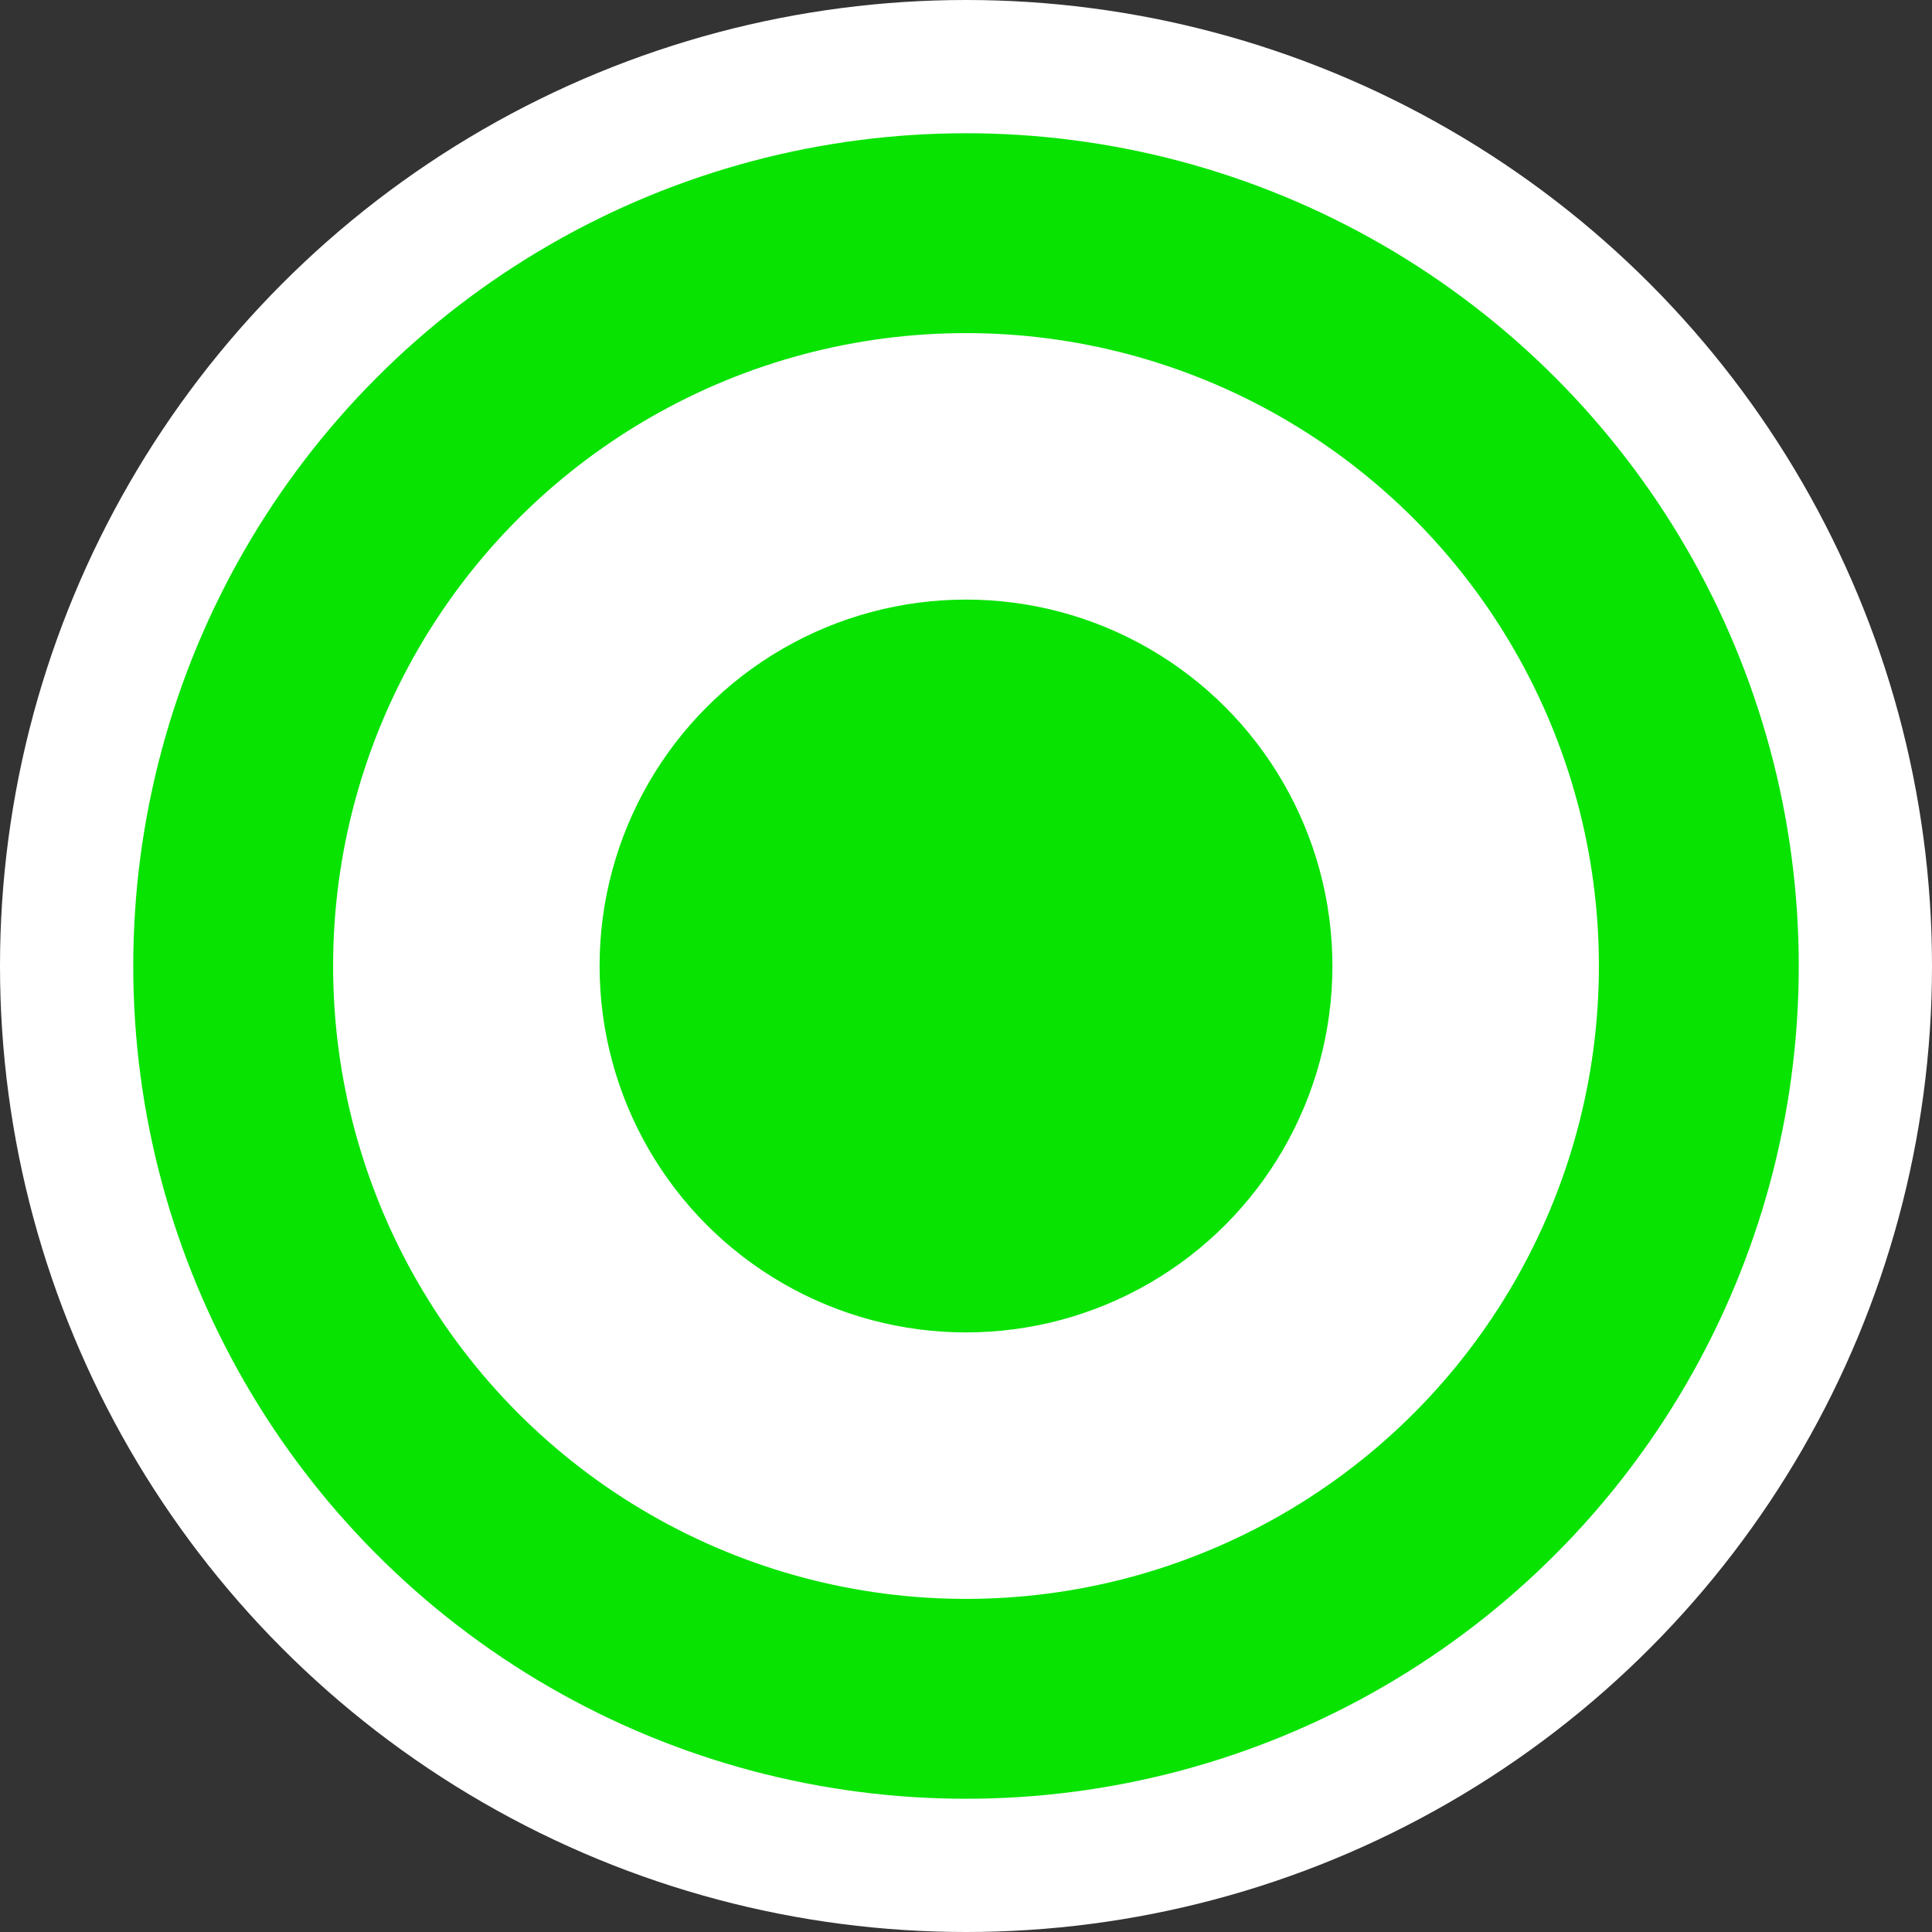
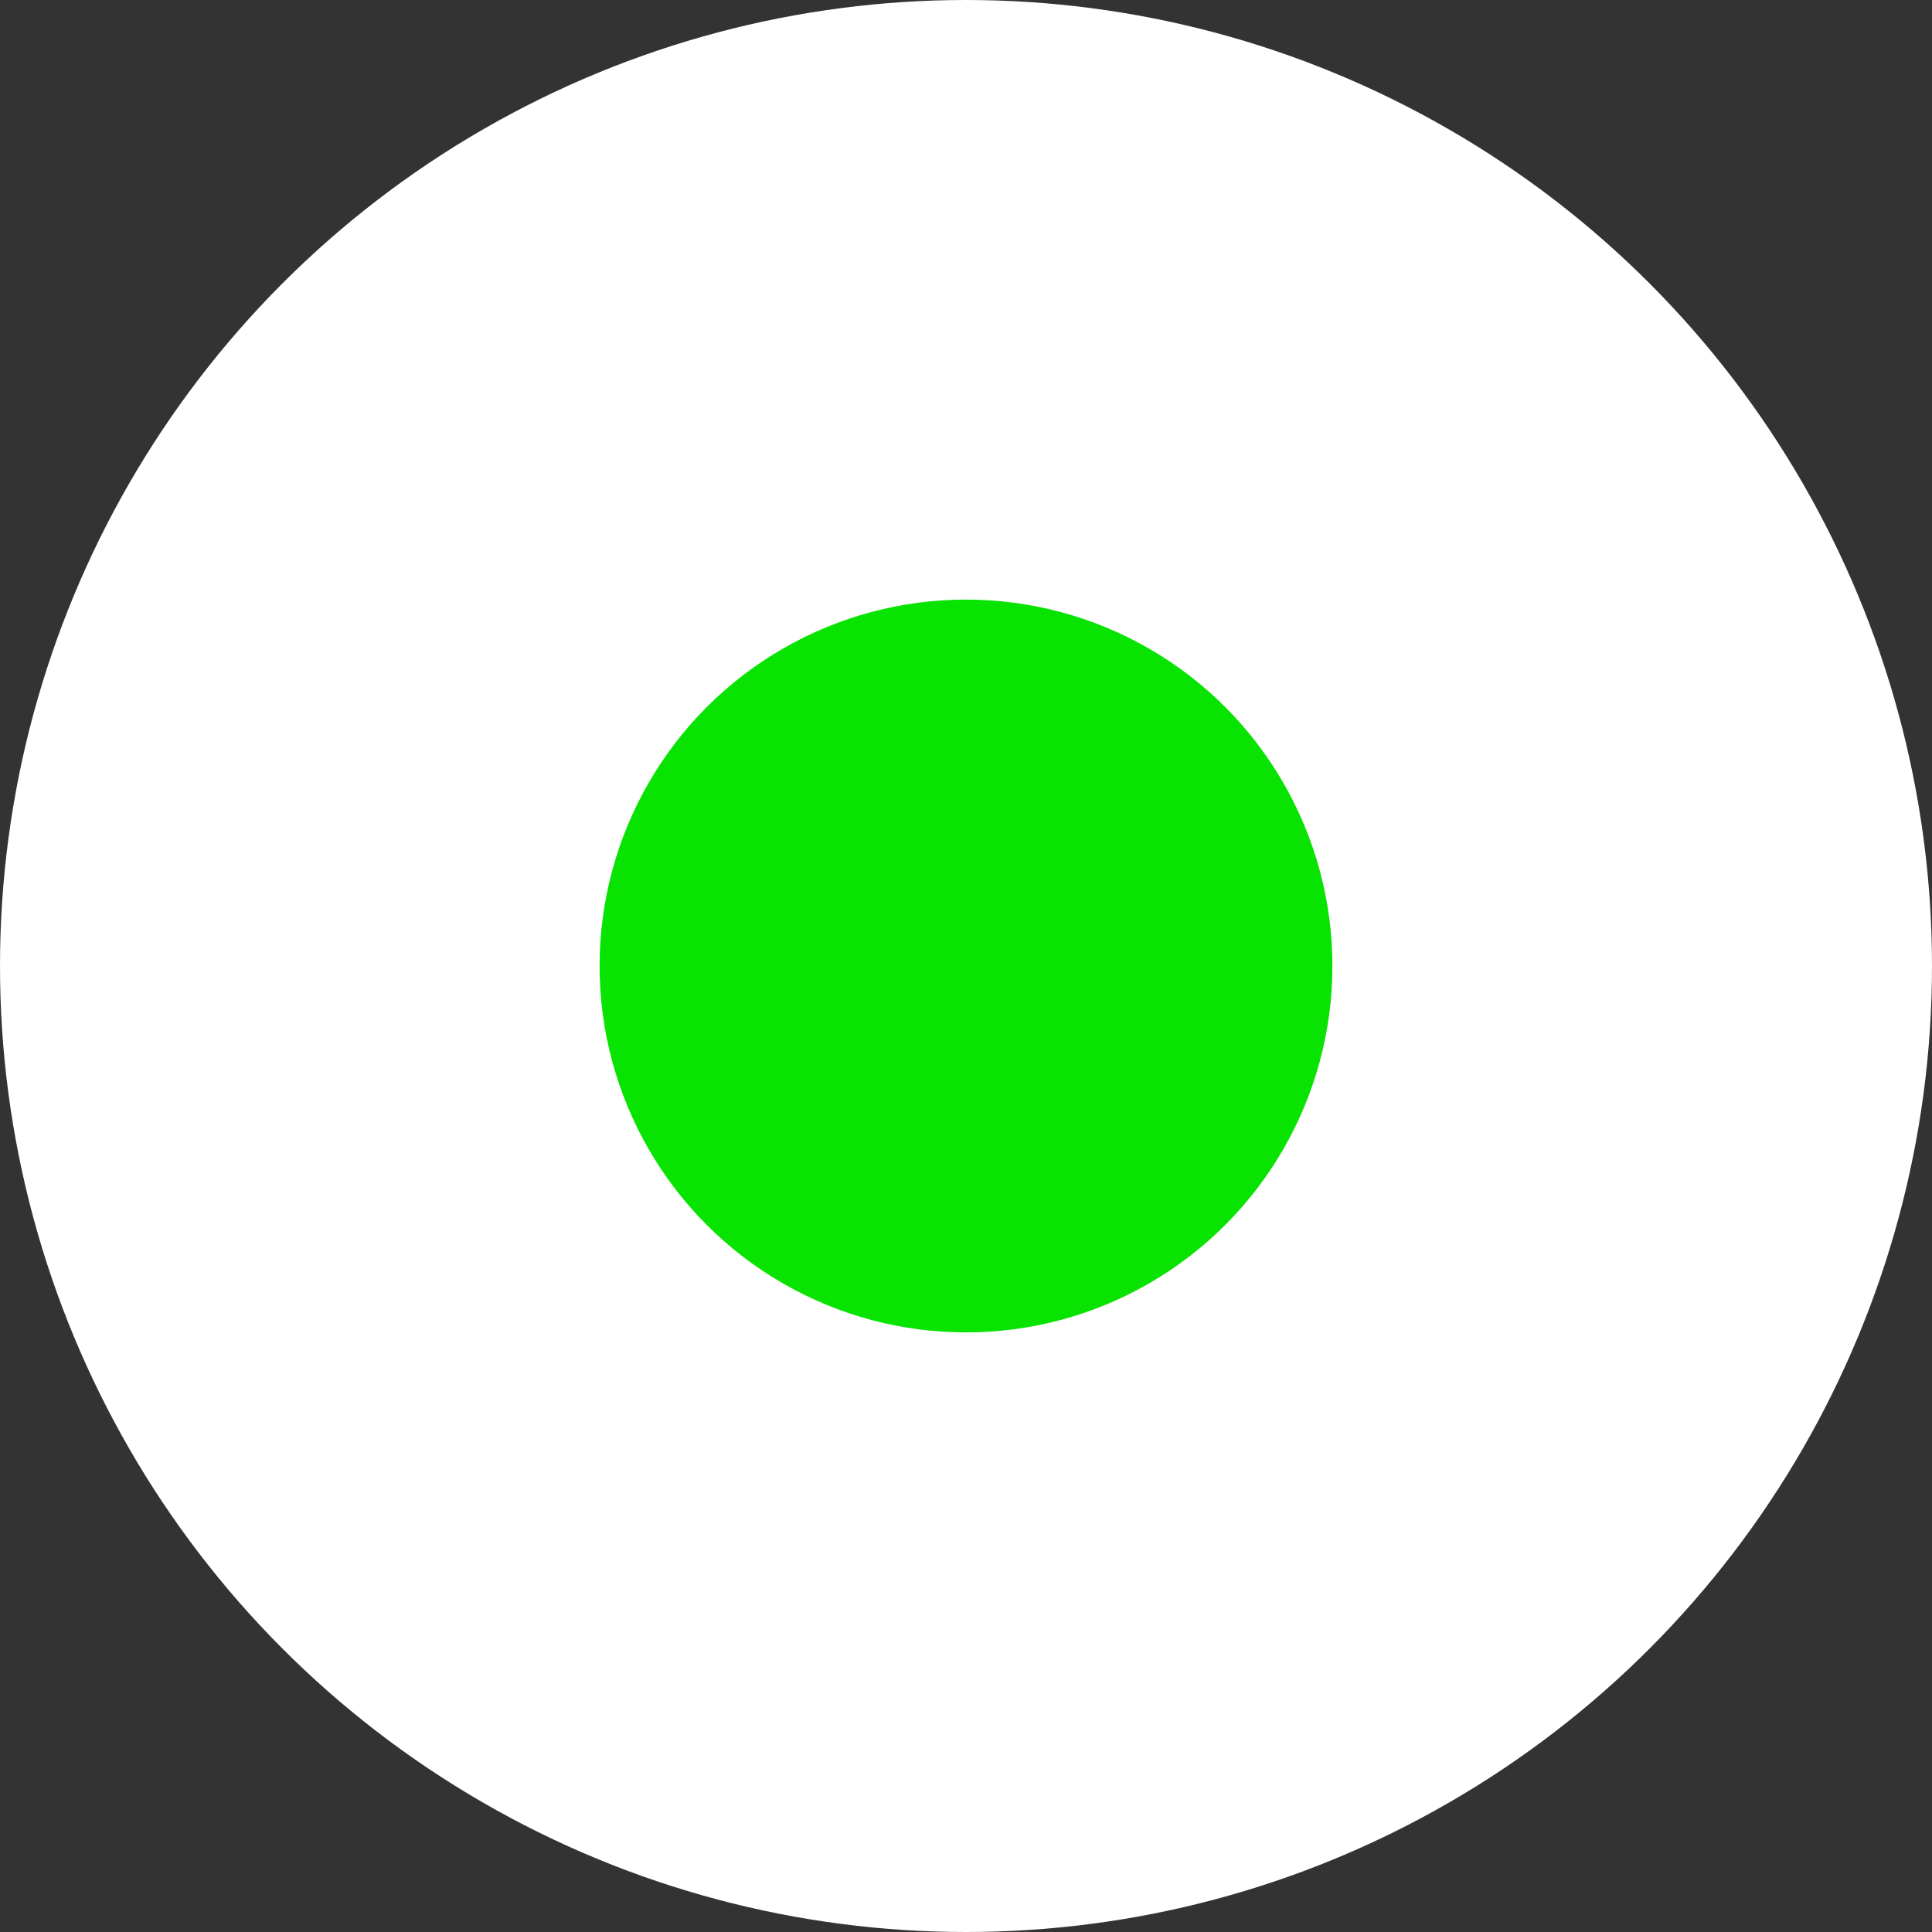
<svg xmlns="http://www.w3.org/2000/svg" width="29" height="29" viewBox="0 0 29 29" fill="none">
  <rect x="0" y="0" width="29" height="29" fill="#333333" stroke="none" />
  <circle cx="14.5" cy="14.5" r="14.5" fill="white" />
-   <circle cx="14.5" cy="14.5" r="11" fill="white" stroke="#09E302" stroke-width="3" />
  <circle cx="14.5" cy="14.5" r="5.5" fill="#09E302" />
</svg>